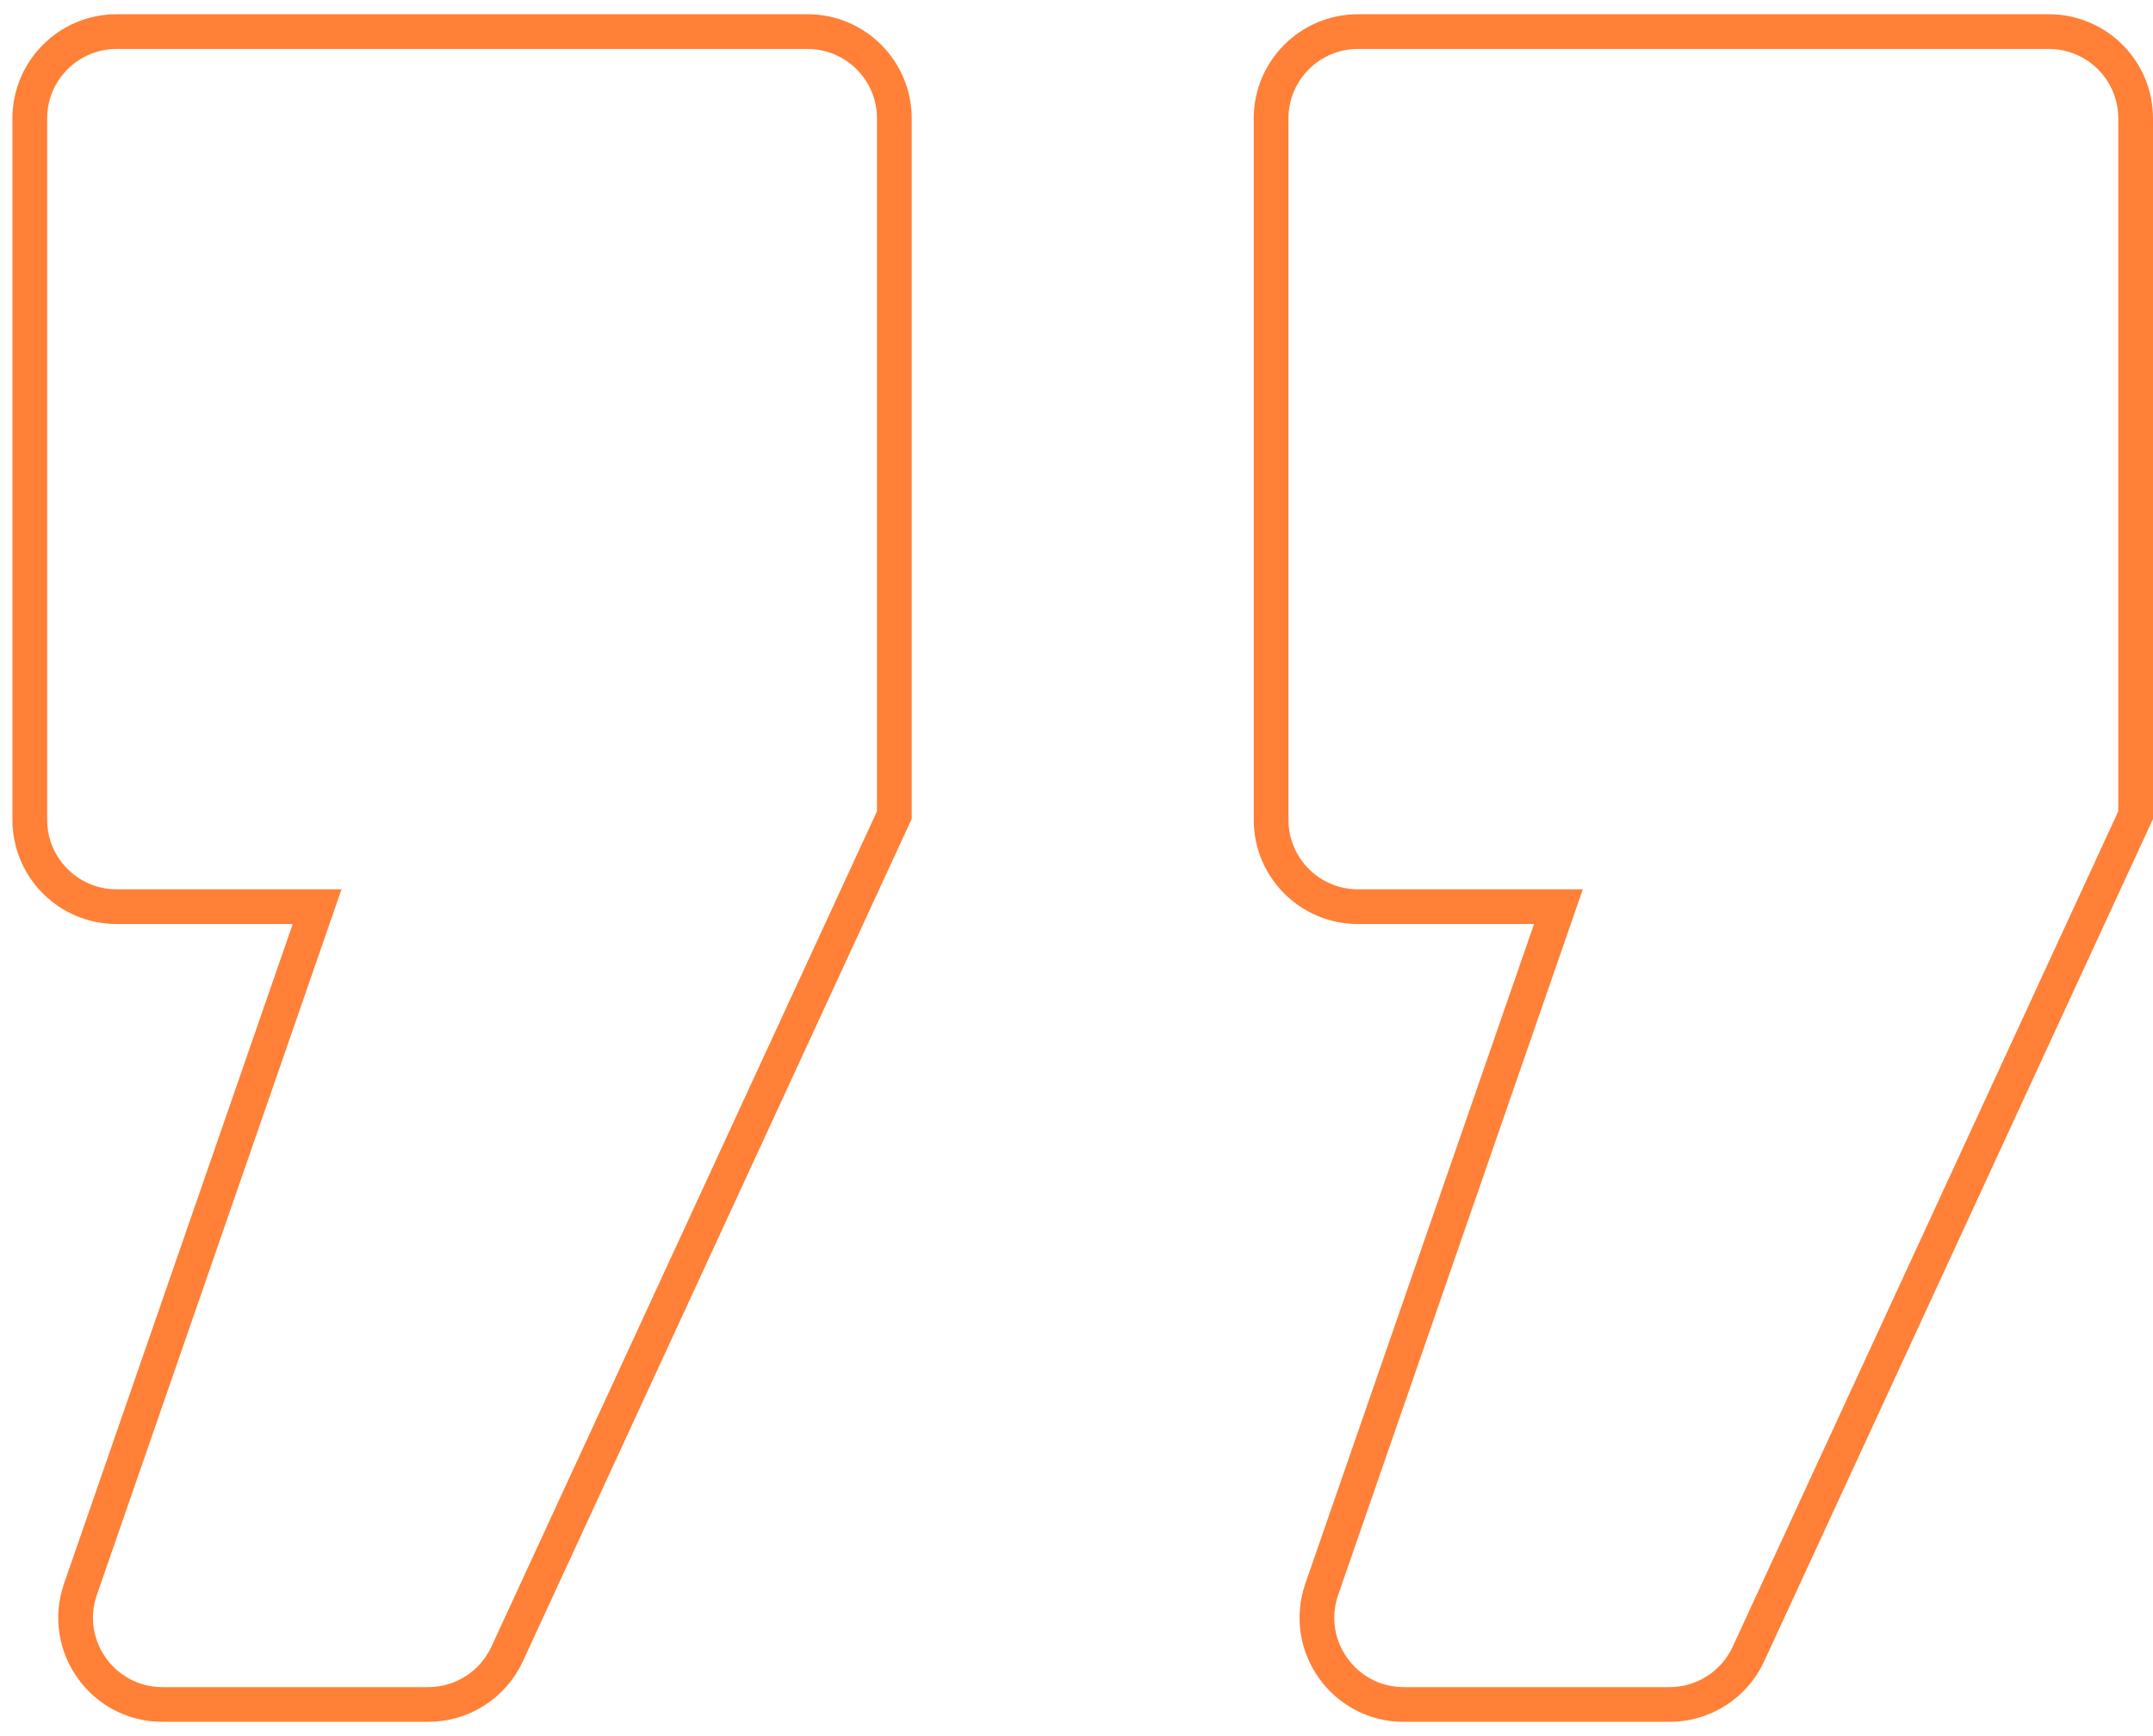
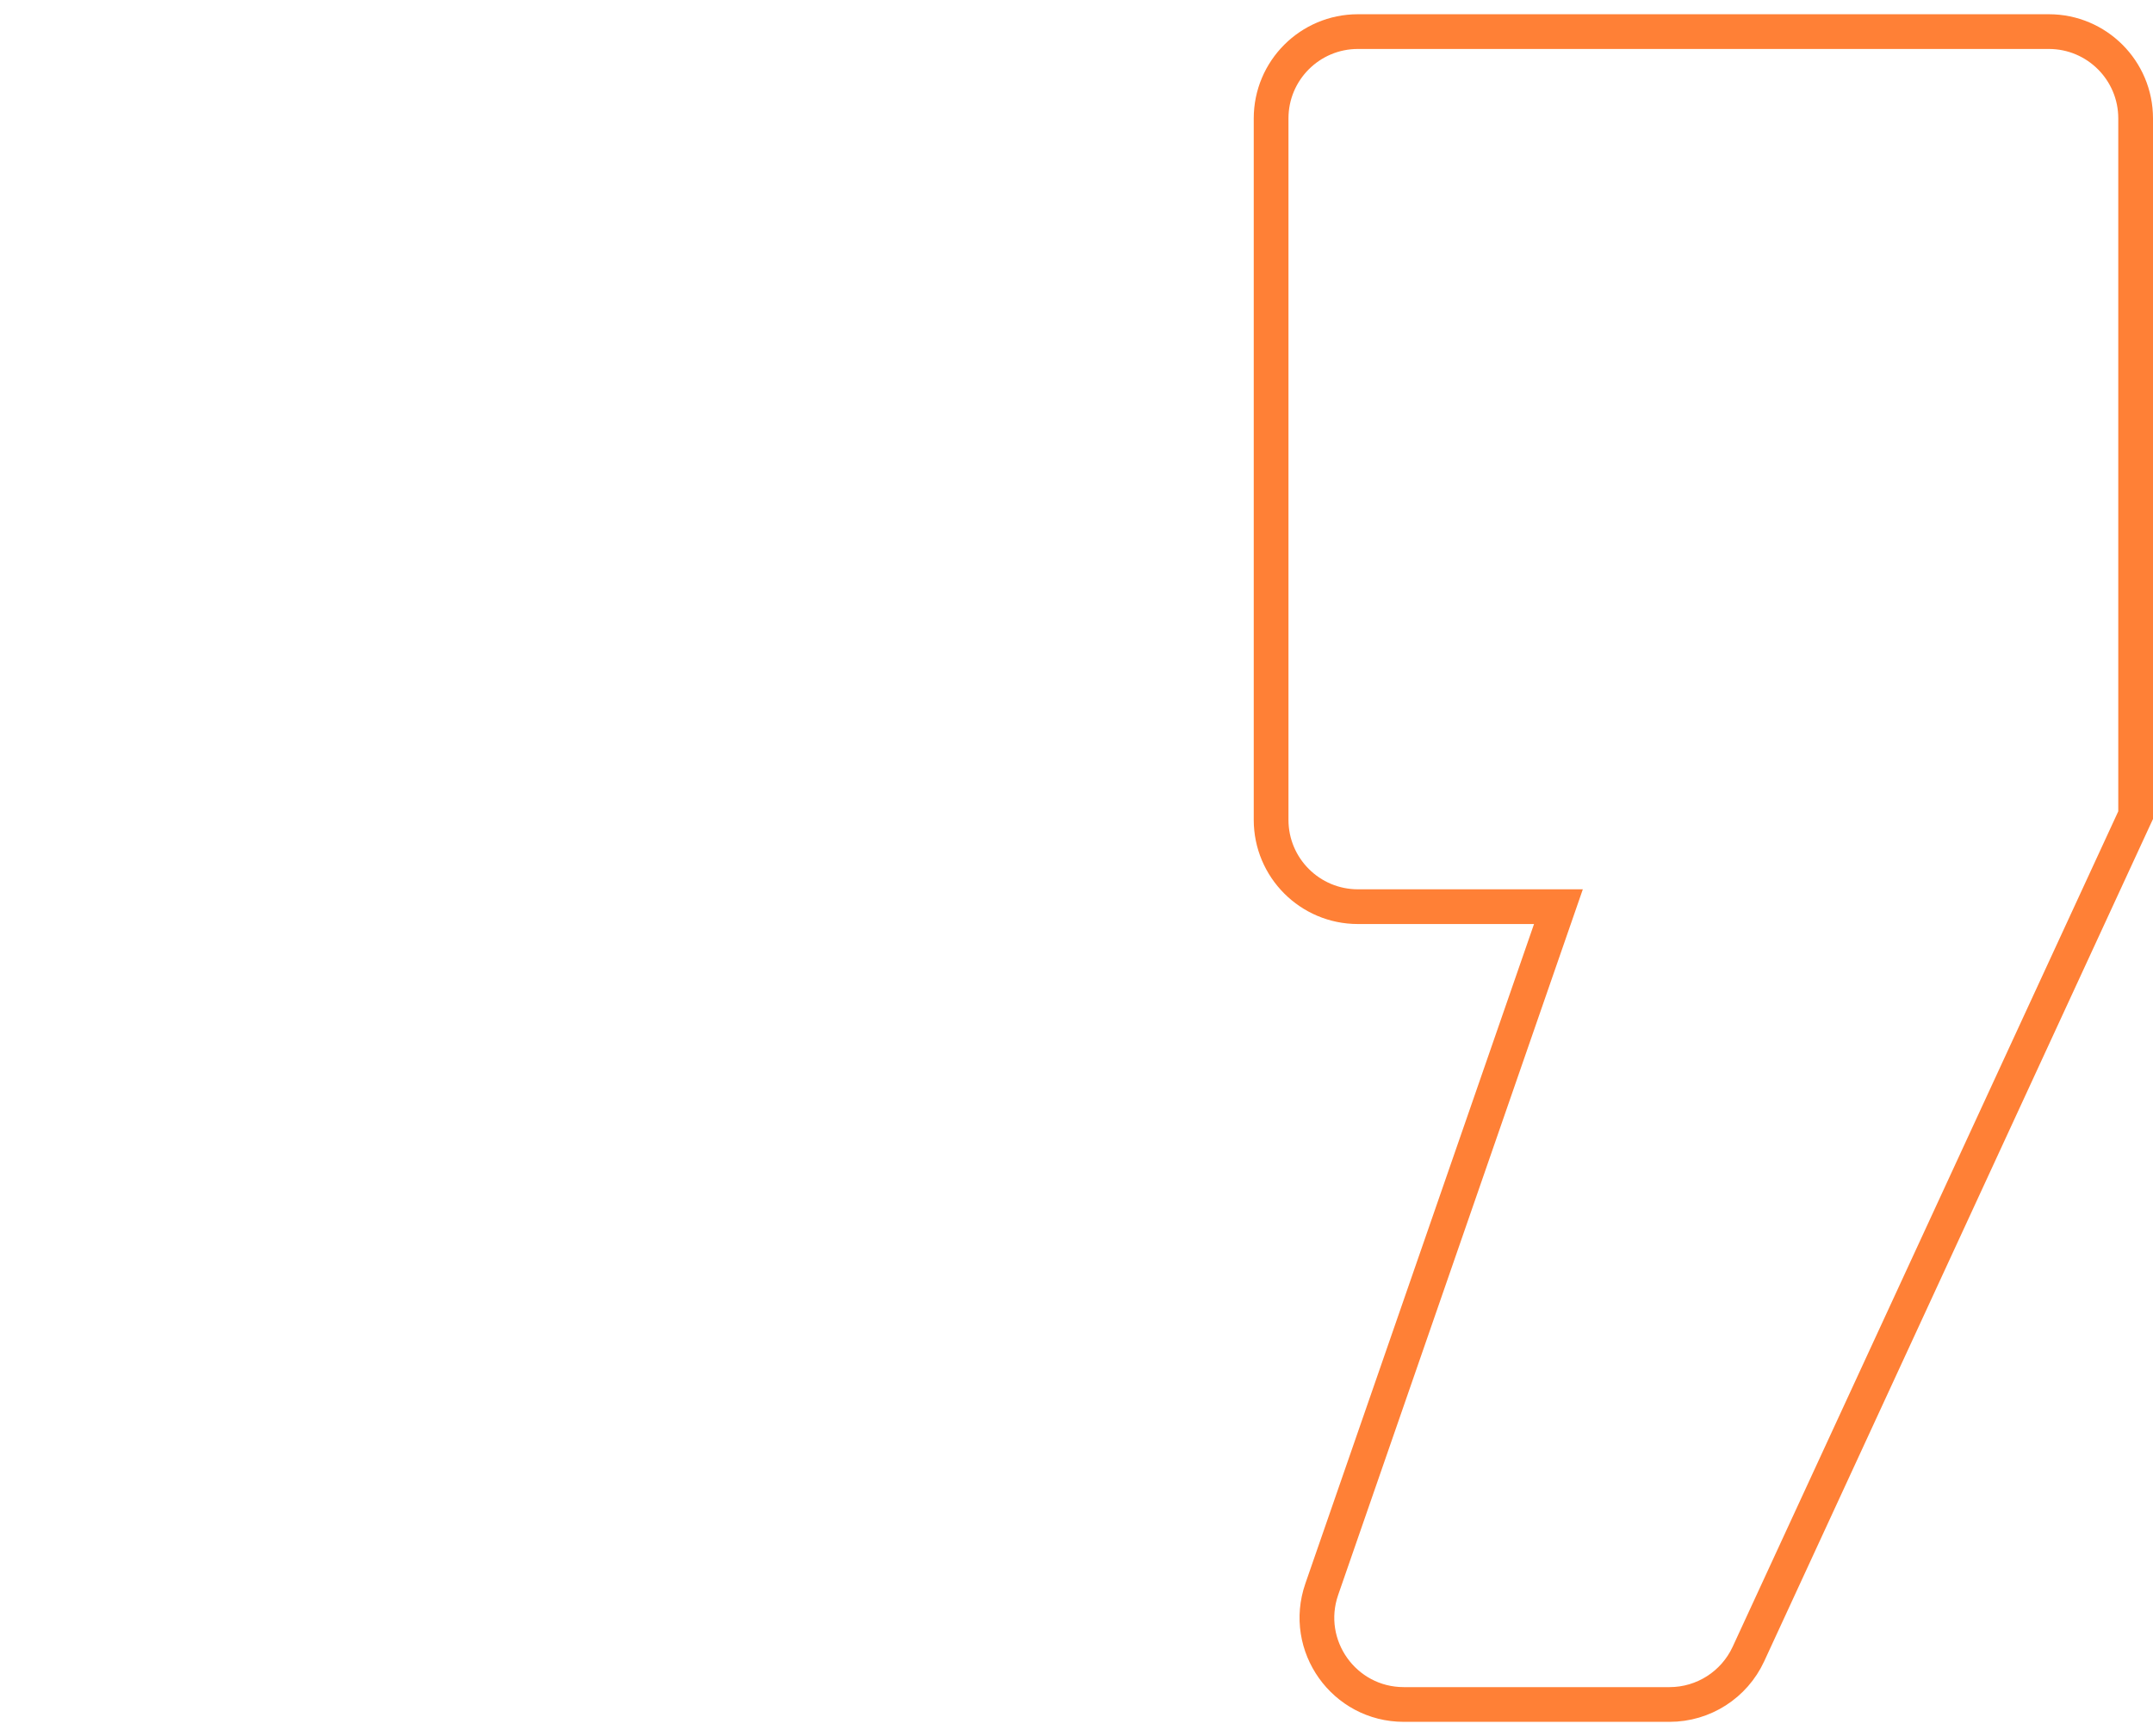
<svg xmlns="http://www.w3.org/2000/svg" width="62" height="50" viewBox="0 0 62 50" fill="none">
  <path d="M61.454 23.575L61.5 23.476V23.366V3.41C61.5 2.029 60.381 0.91 59 0.91H39.104C37.724 0.91 36.604 2.029 36.604 3.41V23.612C36.604 24.993 37.724 26.112 39.104 26.112H44.878L38.063 45.77C37.5 47.395 38.706 49.089 40.425 49.089H48.079C49.054 49.089 49.94 48.522 50.349 47.637L61.454 23.575Z" stroke="#FF8036" />
-   <path d="M25.708 23.575L25.754 23.476V23.366V3.41C25.754 2.029 24.635 0.91 23.254 0.91H3.358C1.978 0.91 0.858 2.029 0.858 3.41V23.612C0.858 24.993 1.978 26.112 3.358 26.112H9.132L2.317 45.77C1.754 47.395 2.96 49.089 4.679 49.089H12.333C13.308 49.089 14.194 48.522 14.603 47.637L25.708 23.575Z" stroke="#FF8036" />
</svg>